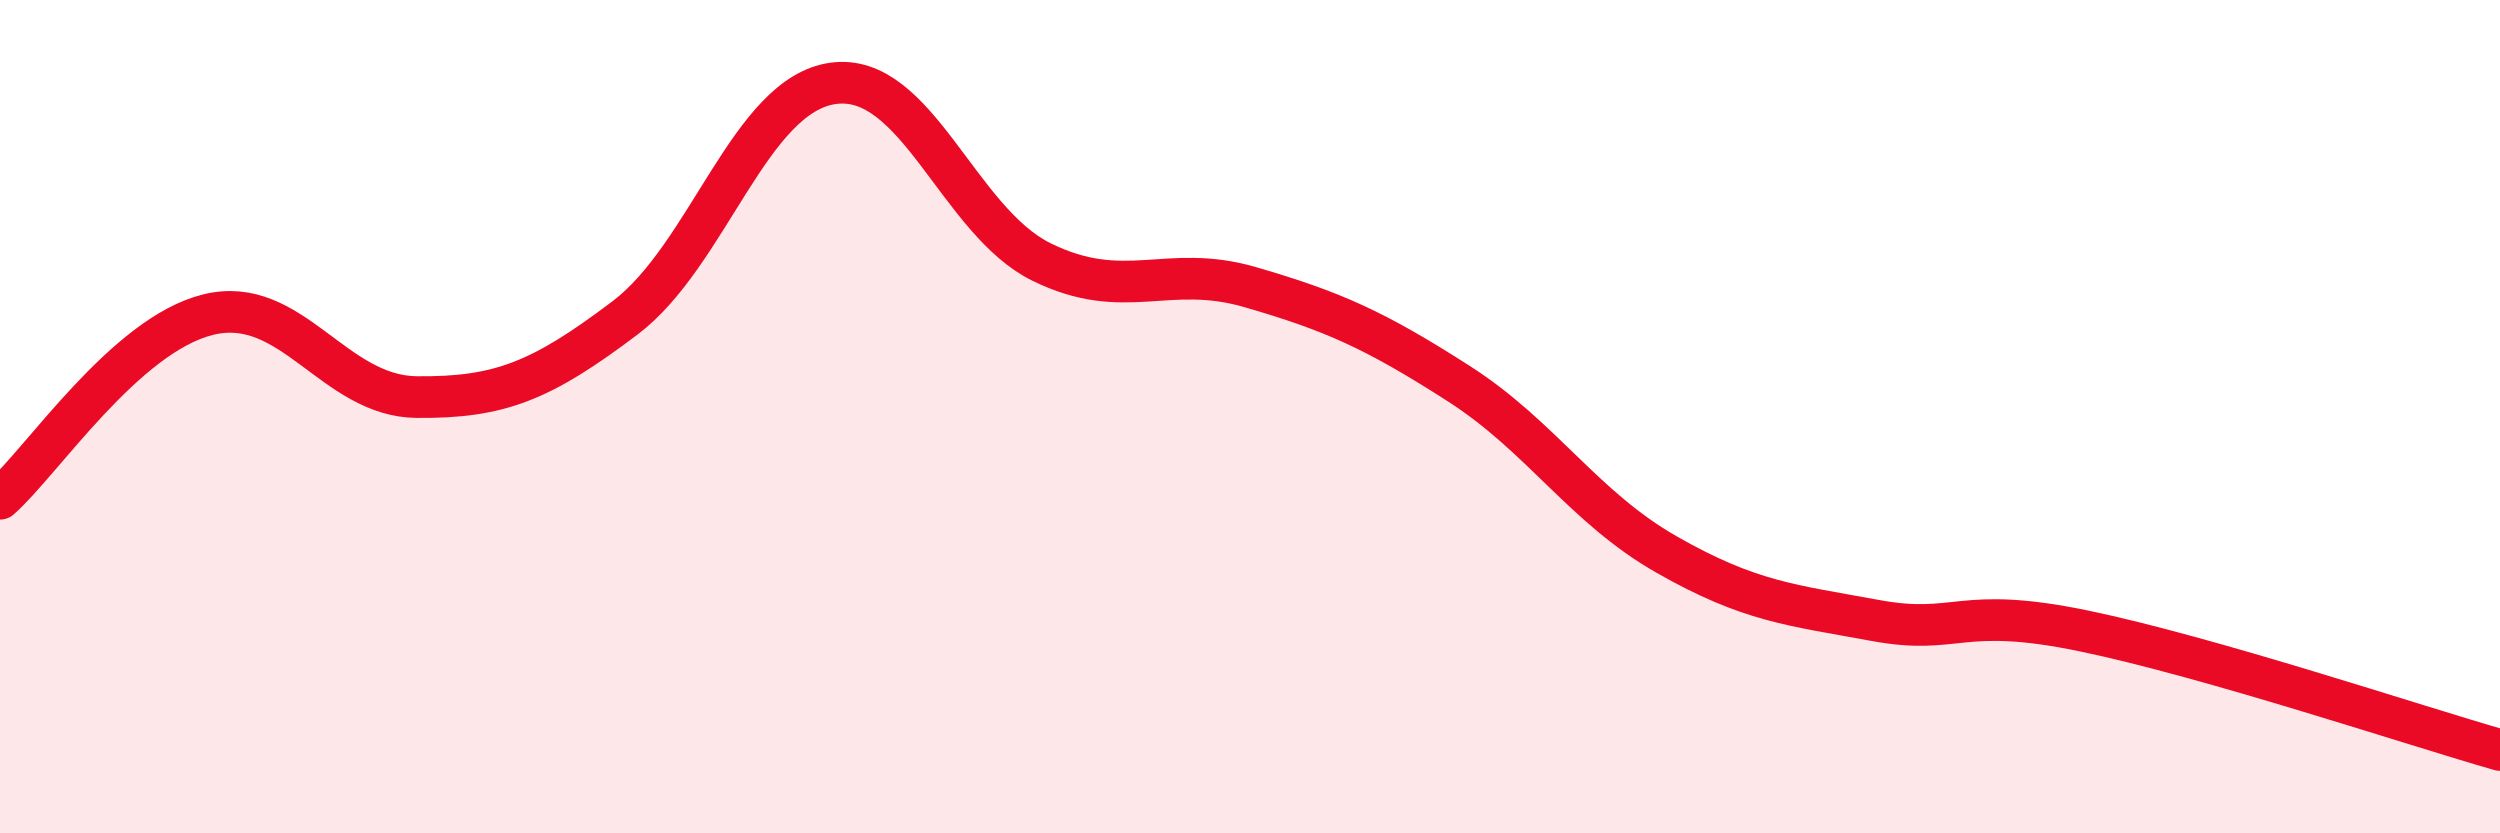
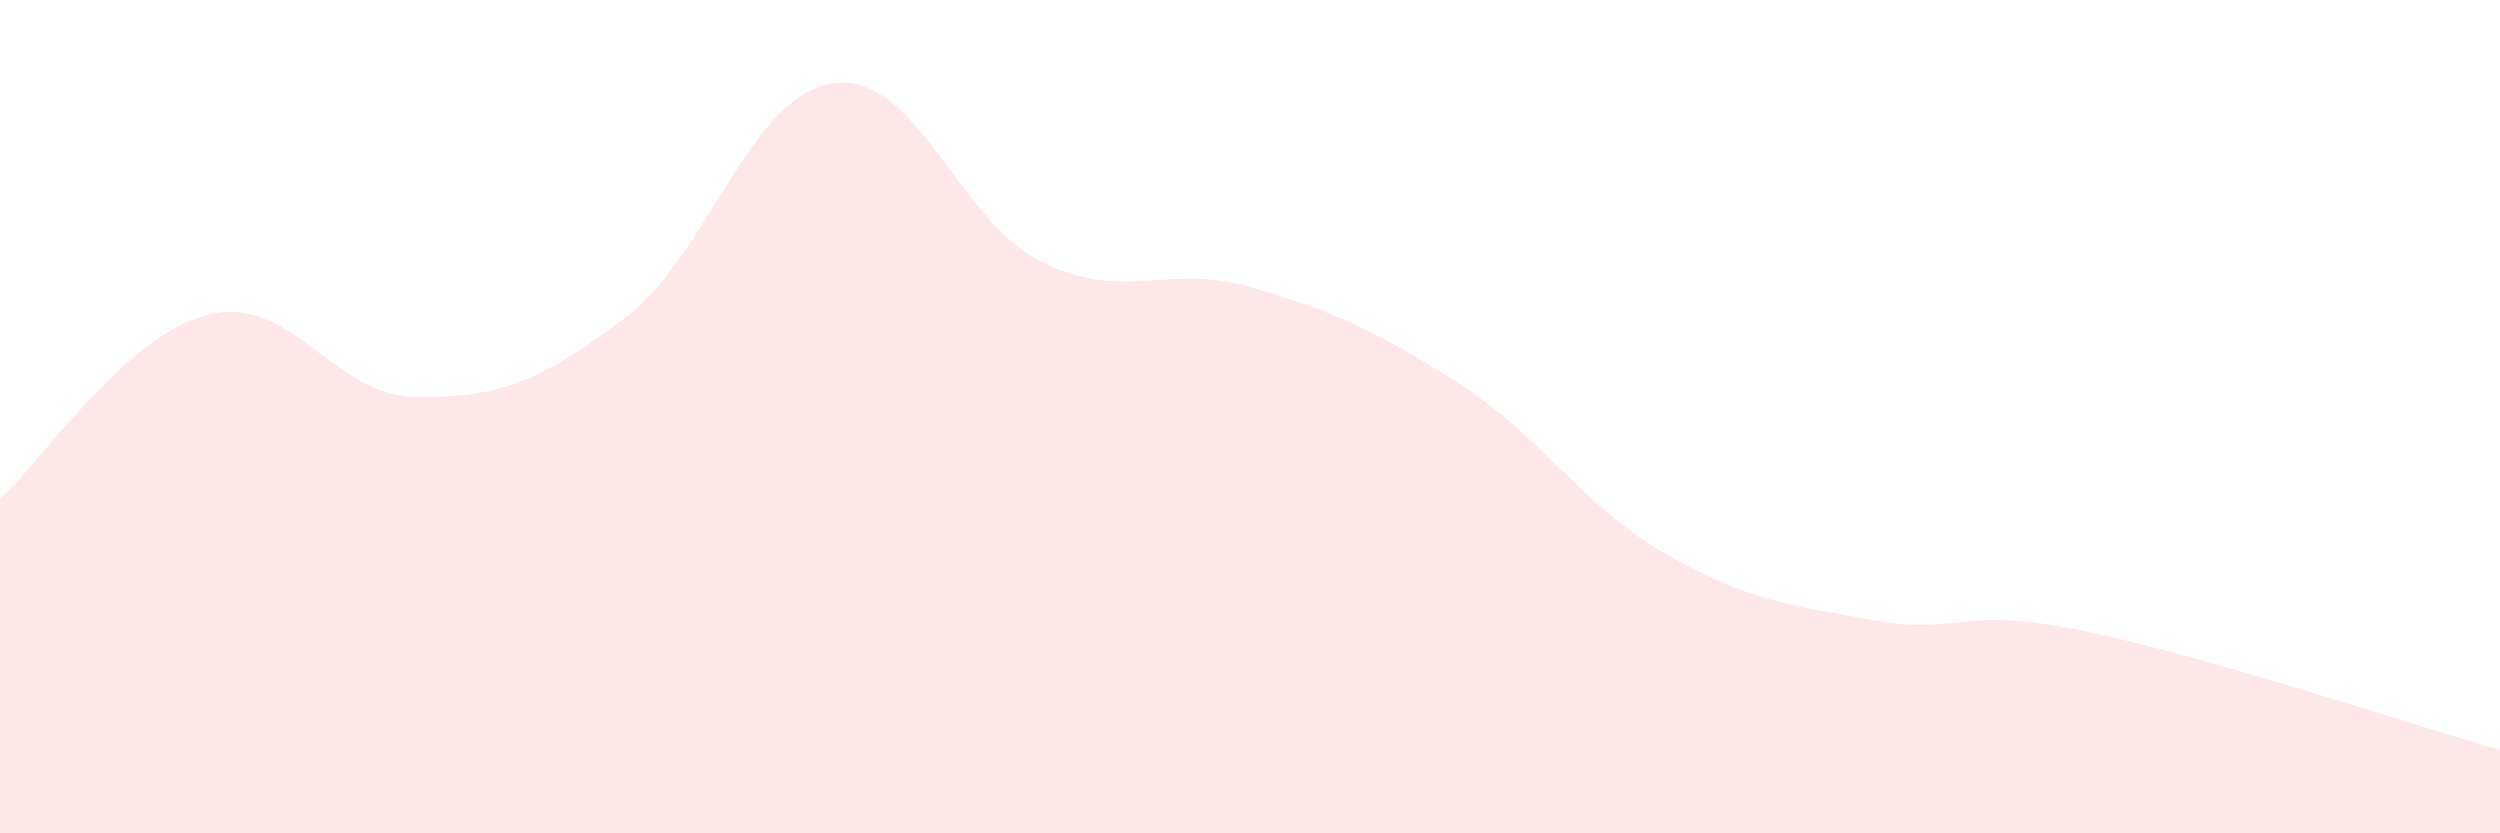
<svg xmlns="http://www.w3.org/2000/svg" width="60" height="20" viewBox="0 0 60 20">
  <path d="M 0,11.97 C 1,11.09 3,8.04 5,7.55 C 7,7.06 8,9.51 10,9.53 C 12,9.55 13,9.14 15,7.63 C 17,6.12 18,2.27 20,2 C 22,1.73 23,5.31 25,6.29 C 27,7.27 28,6.31 30,6.89 C 32,7.47 33,7.92 35,9.2 C 37,10.48 38,12.17 40,13.31 C 42,14.45 43,14.52 45,14.89 C 47,15.26 47,14.52 50,15.14 C 53,15.76 58,17.43 60,18L60 20L0 20Z" fill="#EB0A25" opacity="0.1" stroke-linecap="round" stroke-linejoin="round" />
-   <path d="M 0,11.97 C 1,11.09 3,8.04 5,7.55 C 7,7.06 8,9.51 10,9.53 C 12,9.55 13,9.14 15,7.63 C 17,6.12 18,2.27 20,2 C 22,1.73 23,5.31 25,6.29 C 27,7.27 28,6.31 30,6.89 C 32,7.47 33,7.92 35,9.2 C 37,10.48 38,12.17 40,13.31 C 42,14.45 43,14.52 45,14.89 C 47,15.26 47,14.52 50,15.14 C 53,15.76 58,17.43 60,18" stroke="#EB0A25" stroke-width="1" fill="none" stroke-linecap="round" stroke-linejoin="round" />
</svg>